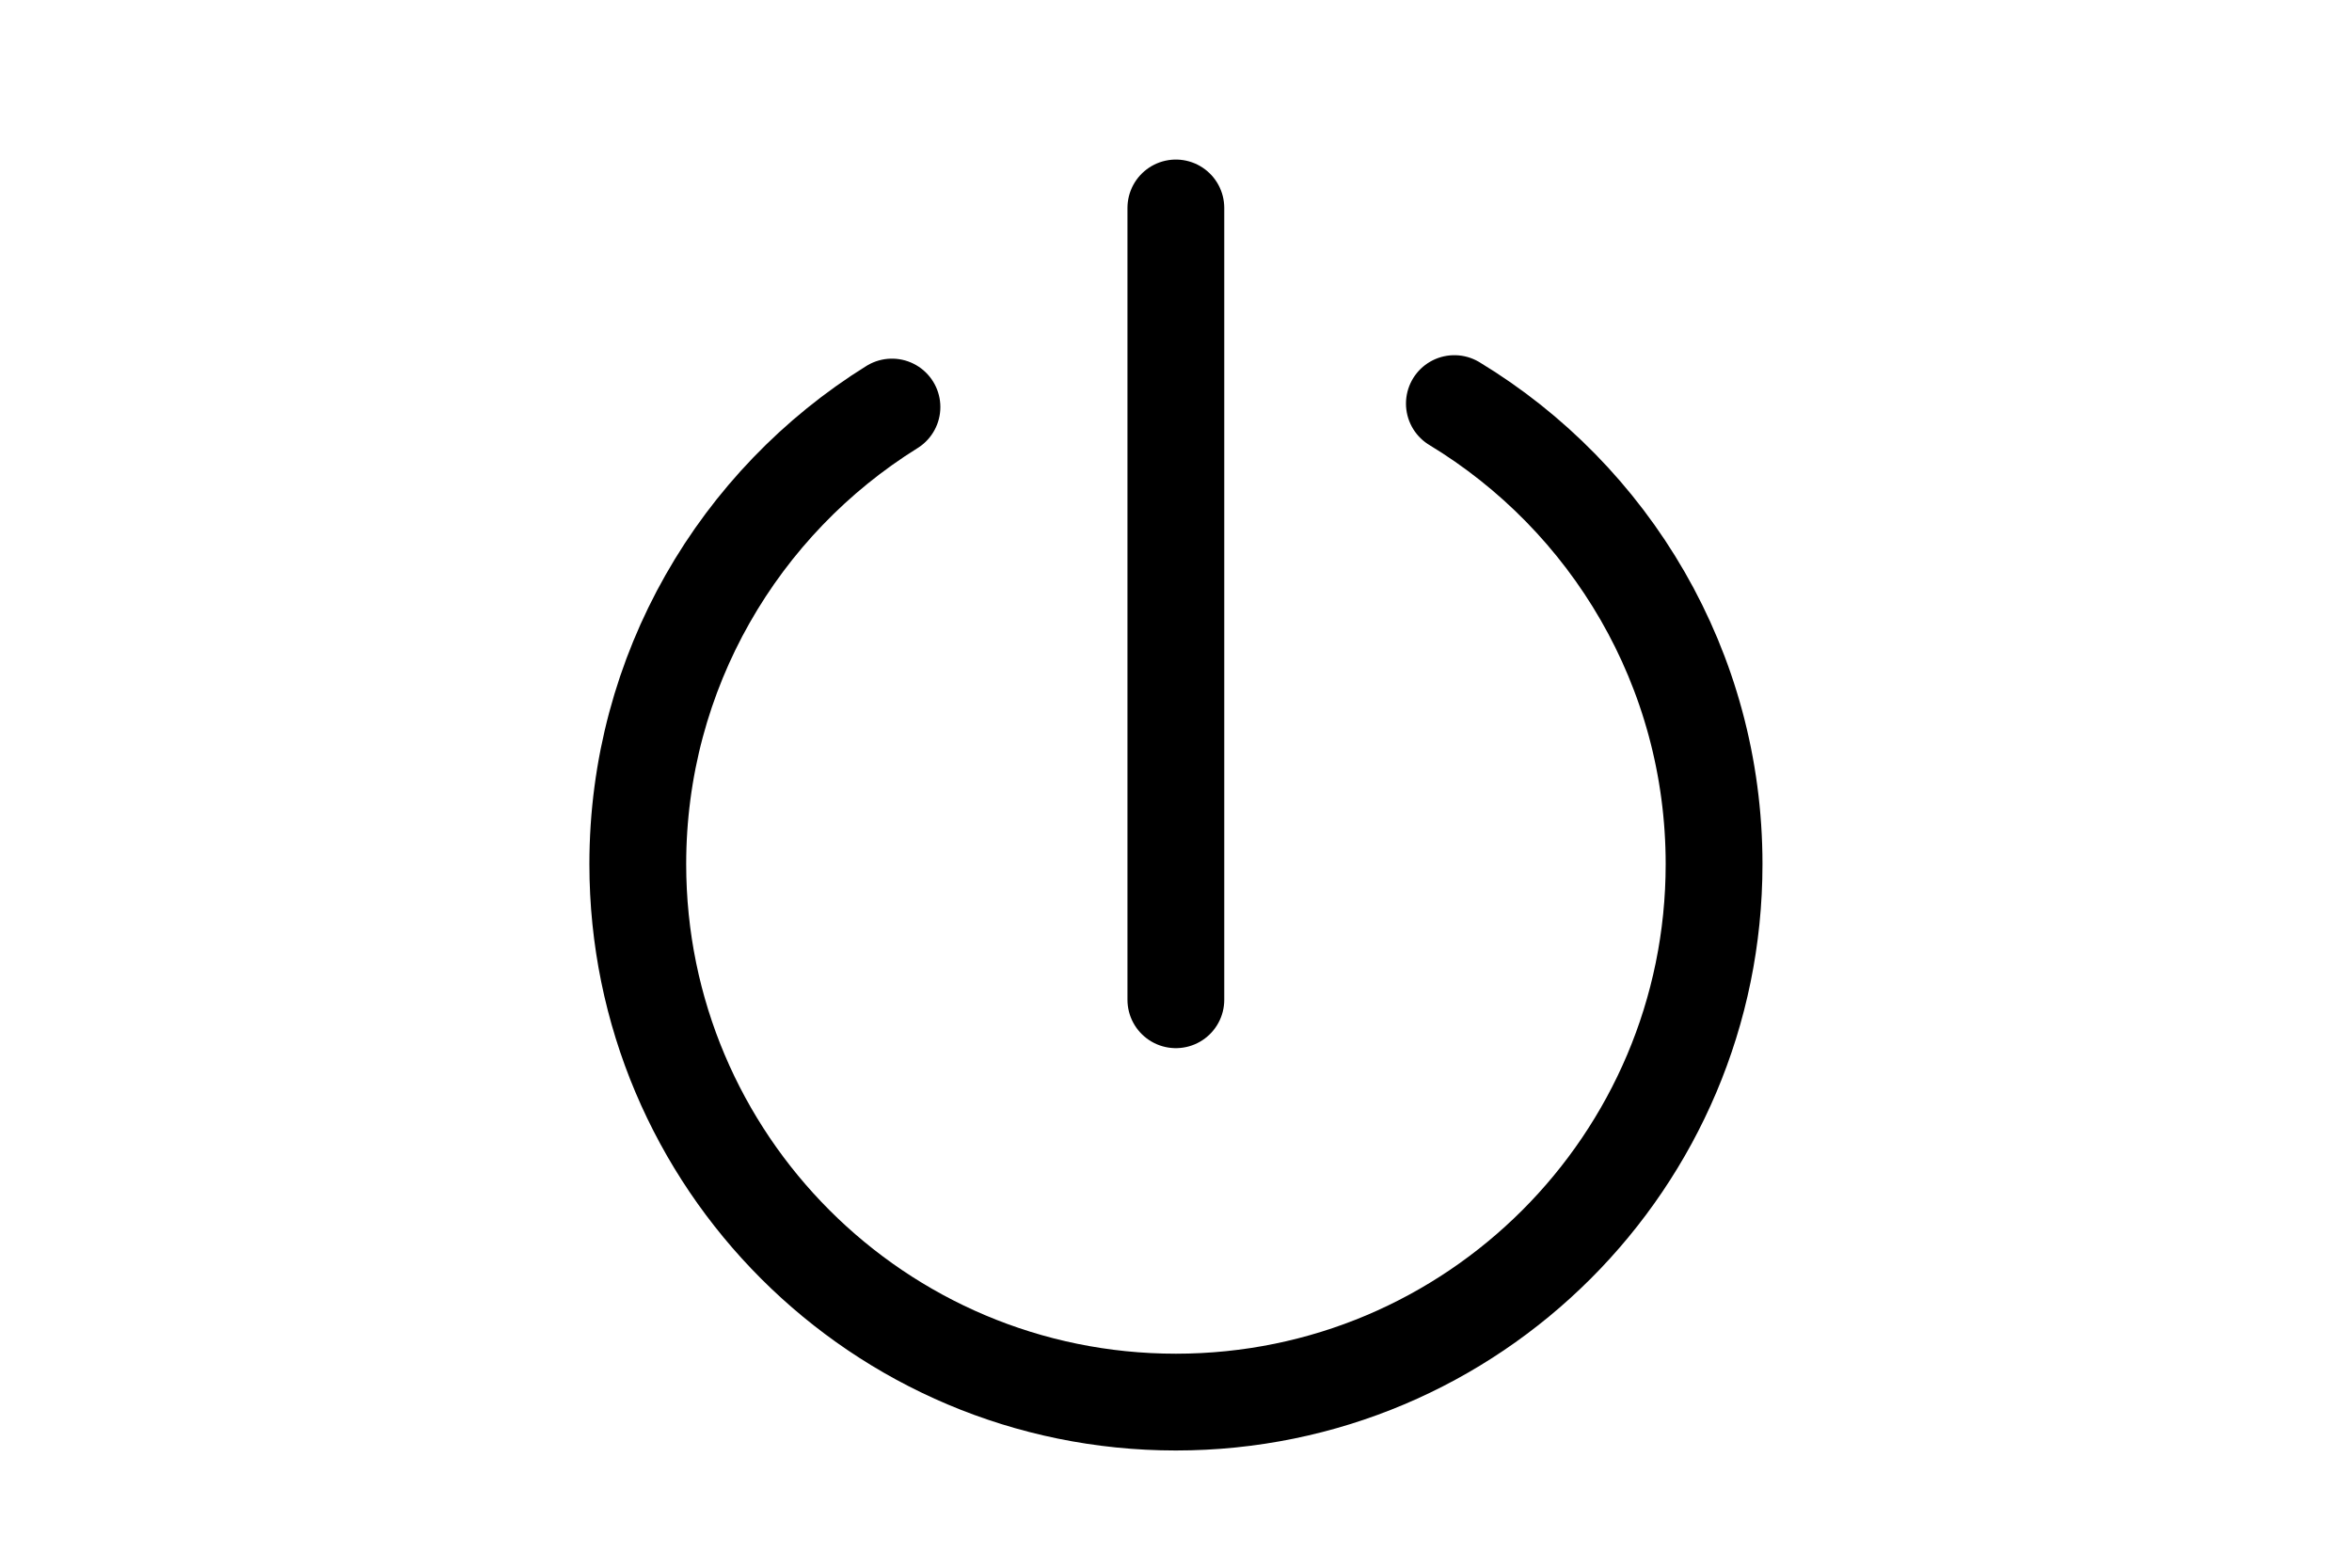
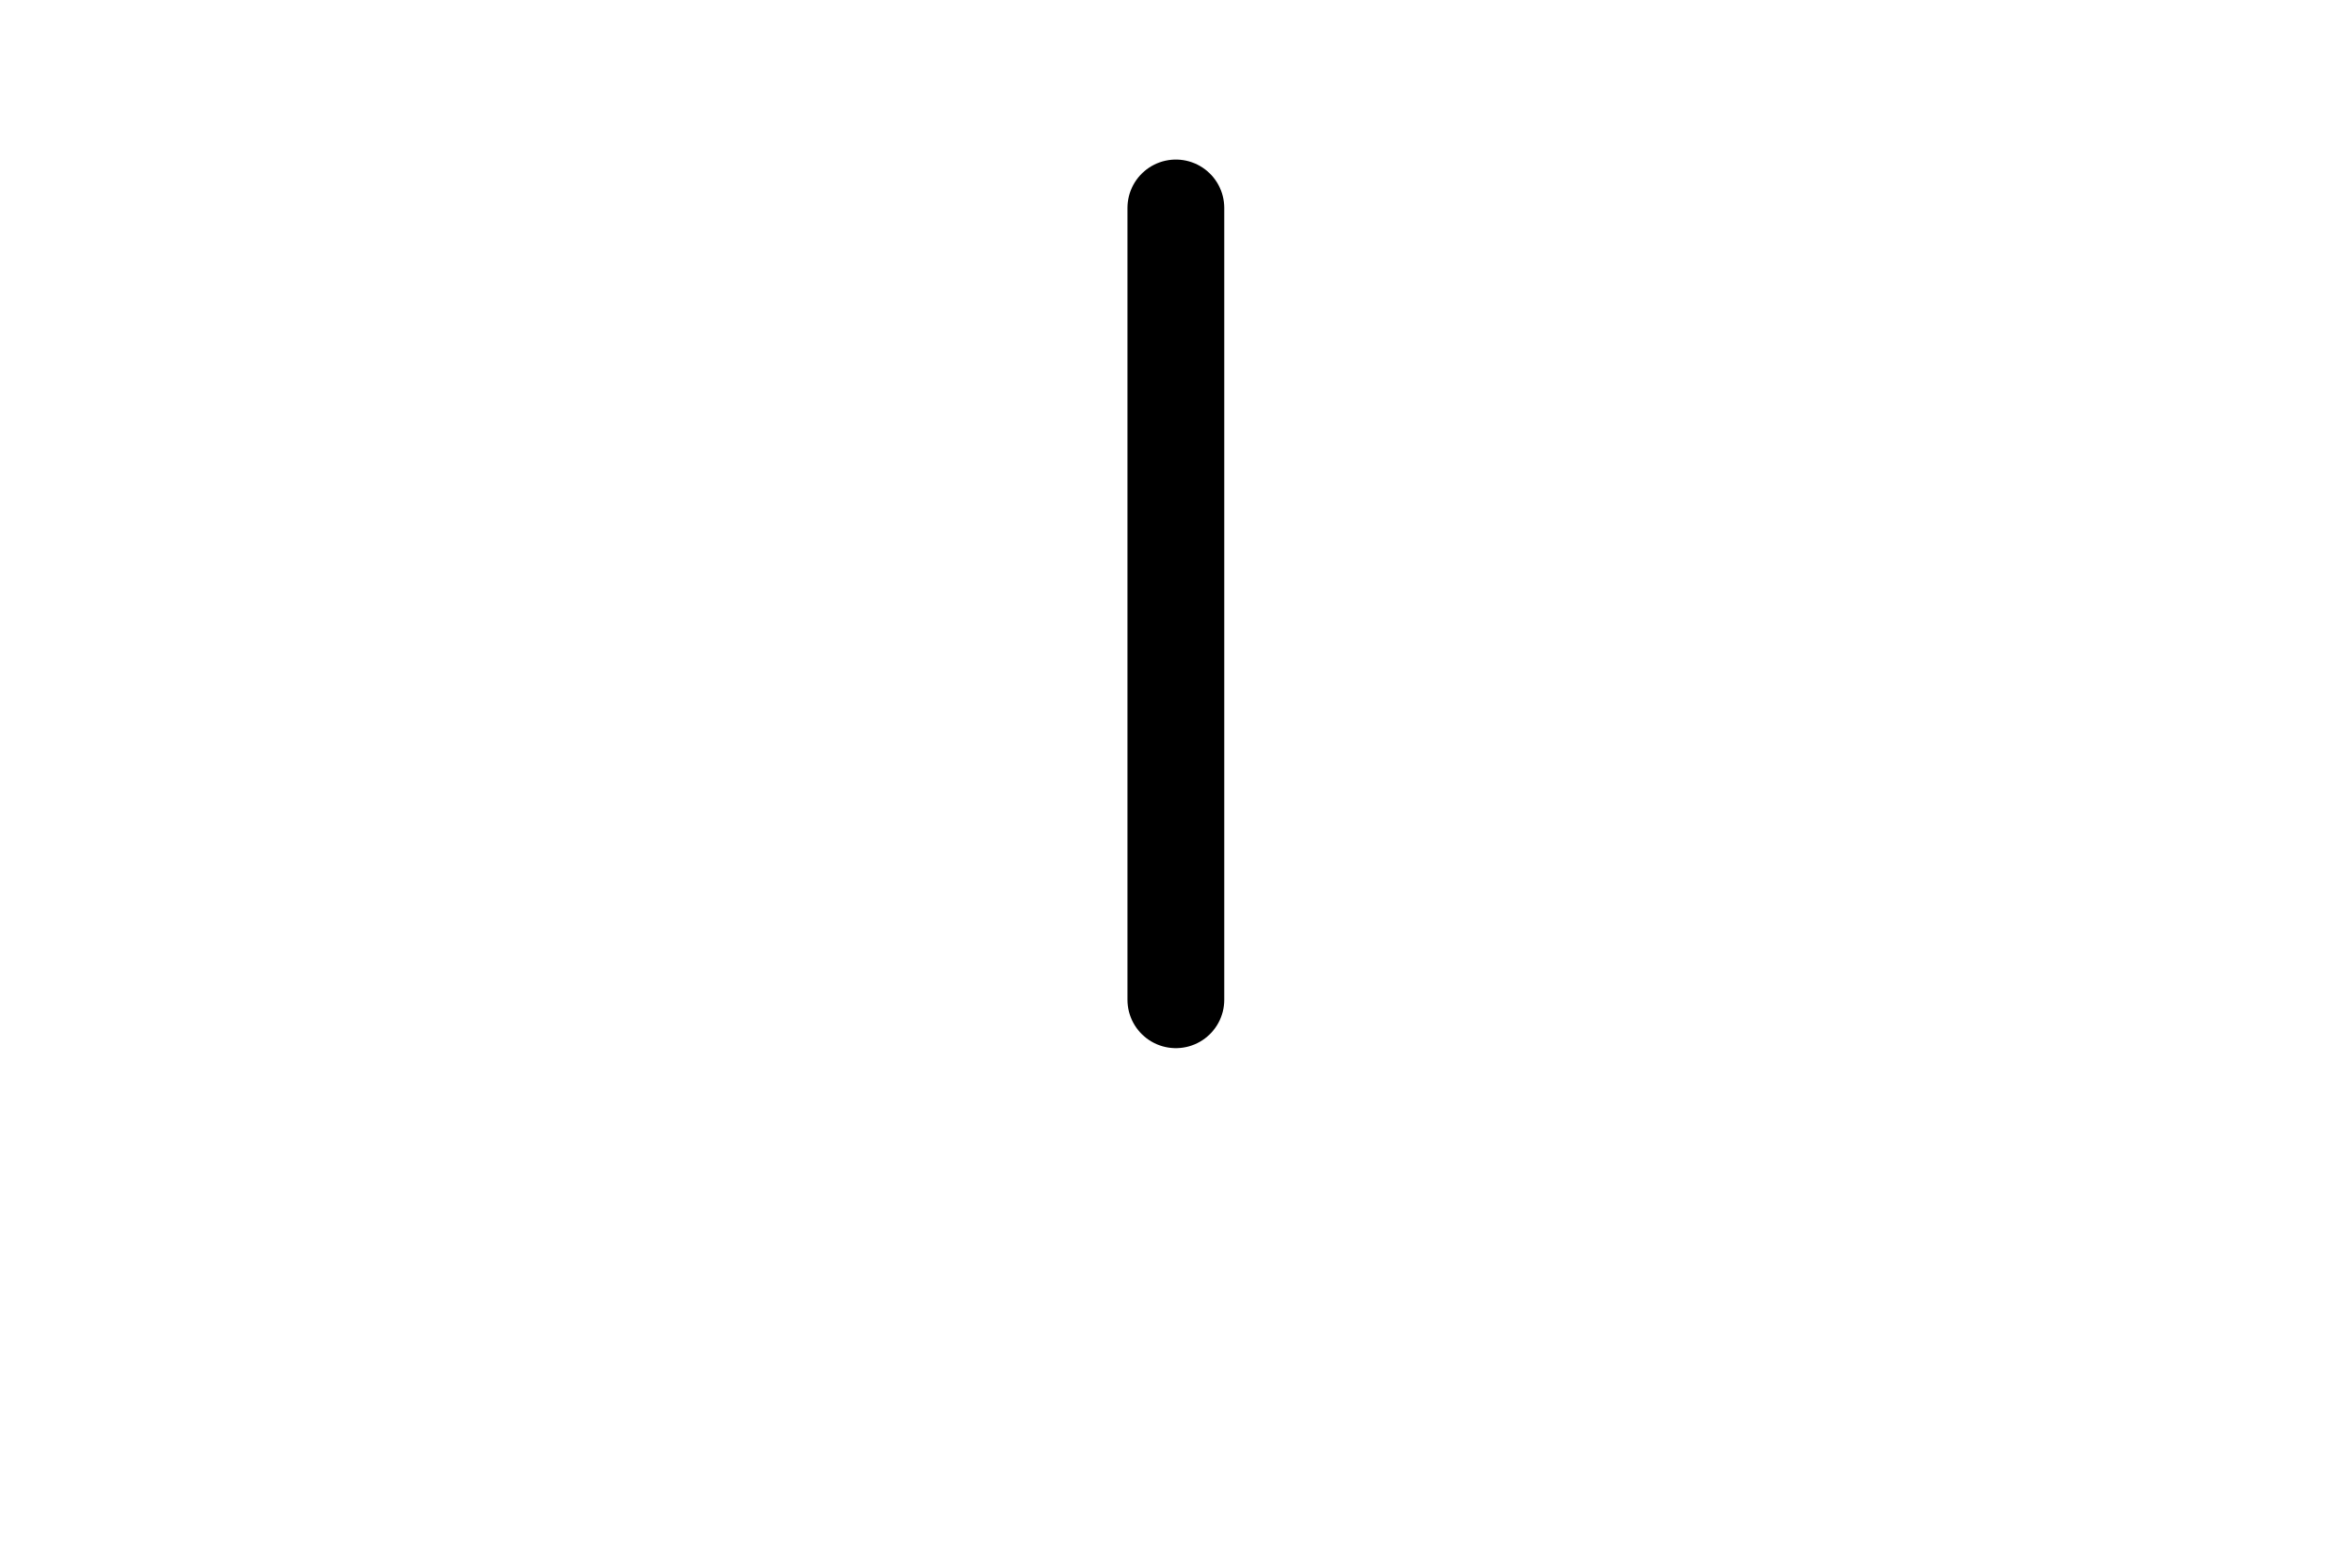
<svg xmlns="http://www.w3.org/2000/svg" version="1.1" id="General" x="0px" y="0px" viewBox="0 0 17.008 11.339" style="enable-background:new 0 0 17.008 11.339;" xml:space="preserve">
  <g>
    <line style="fill:none;stroke:#000000;stroke-width:0.7;stroke-linecap:round;" x1="8.503" y1="1.504" x2="8.503" y2="7.231" />
-     <path style="fill:none;stroke:#000000;stroke-width:0.7;stroke-linecap:round;stroke-linejoin:round;" d="M10.517,2.919   c1.126,0.682,1.878,1.918,1.878,3.331c0,2.149-1.743,3.891-3.892,3.891c-2.149,0-3.891-1.742-3.891-3.891   c0-1.395,0.734-2.619,1.838-3.306" />
  </g>
</svg>